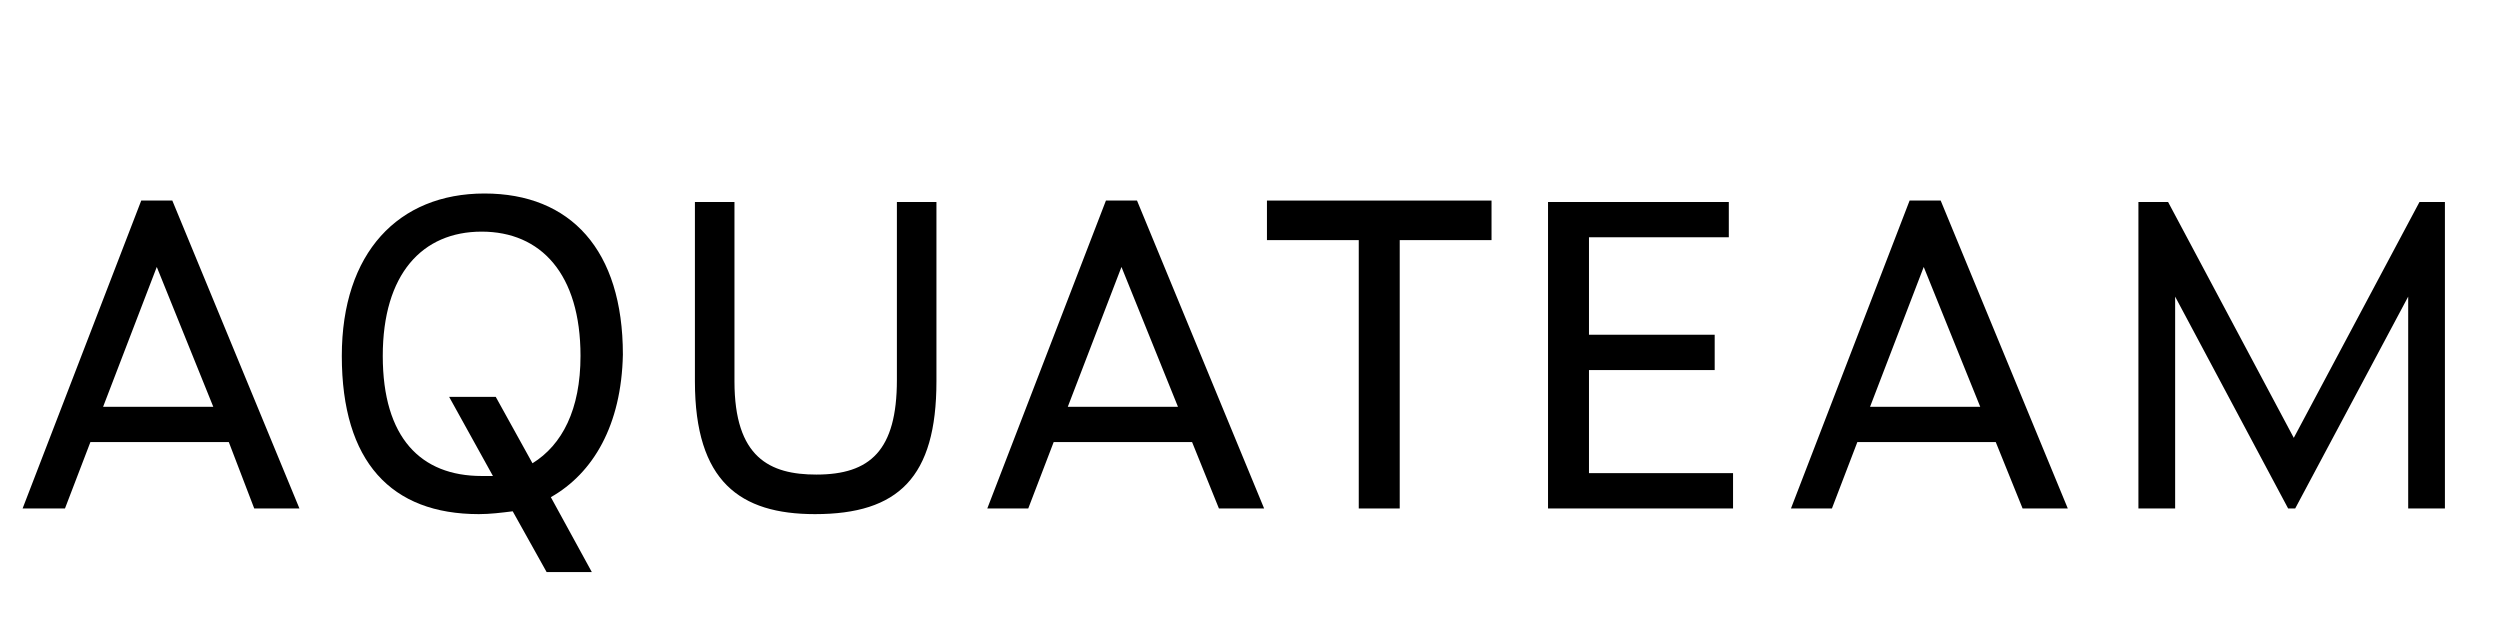
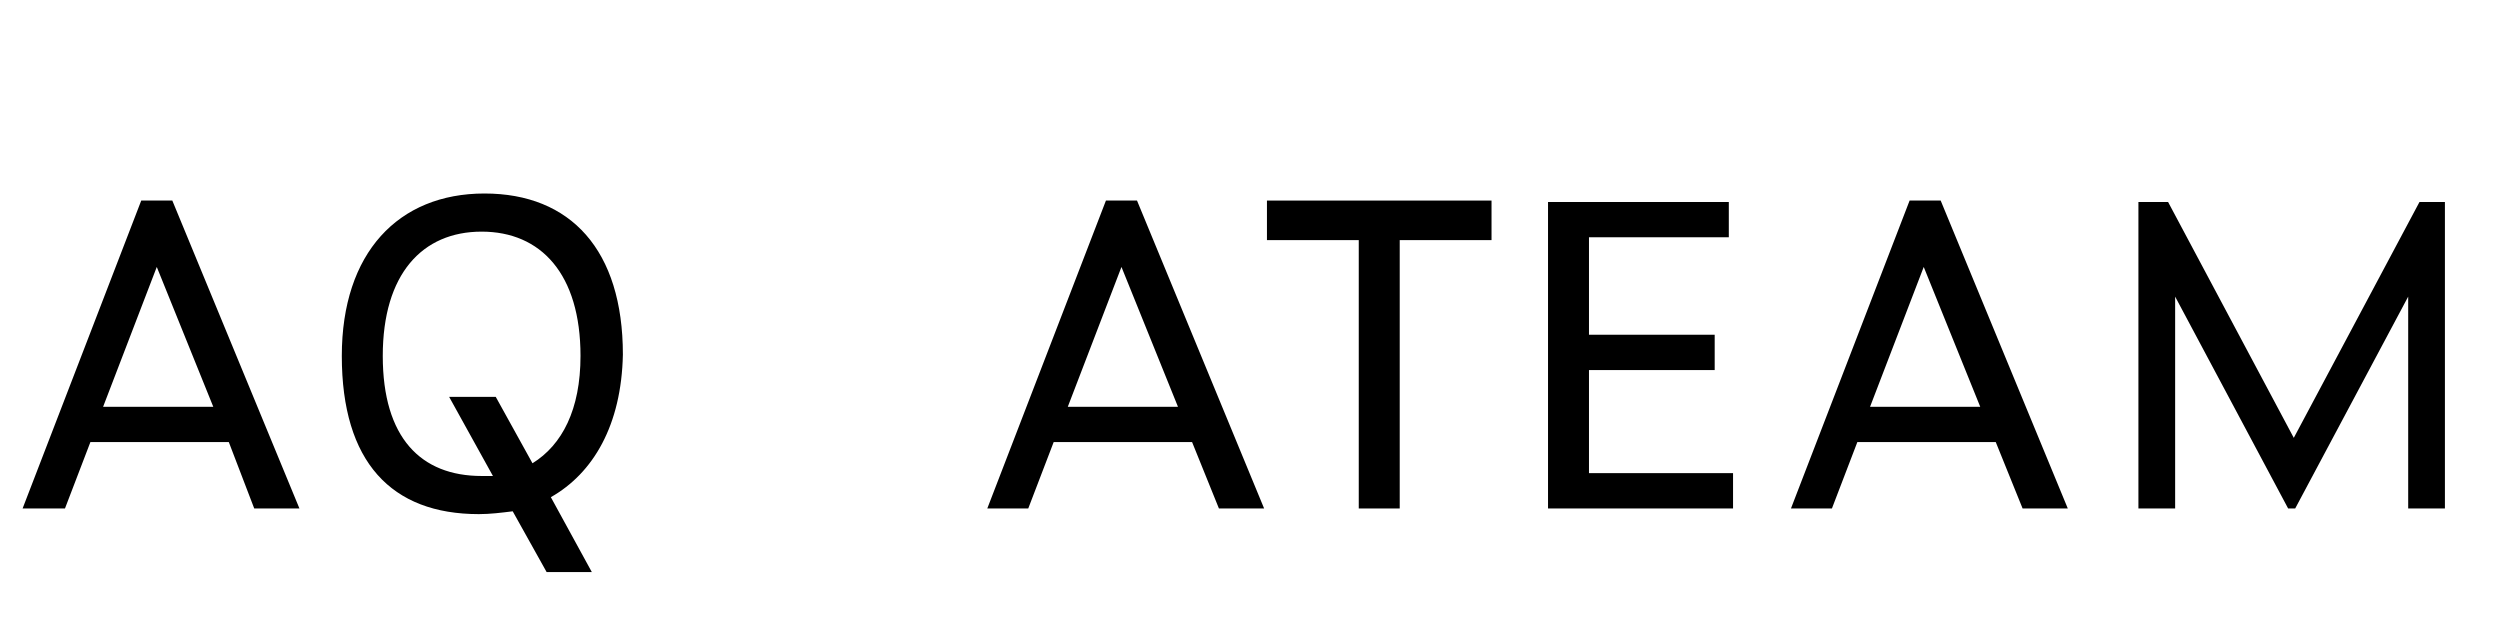
<svg xmlns="http://www.w3.org/2000/svg" version="1.1" id="Layer_1" x="0px" y="0px" viewBox="0 0 177 45" style="enable-background:new 0 0 177 45;" xml:space="preserve">
  <style type="text/css">
	.st0{enable-background:new    ;}
</style>
  <g class="st0">
    <path d="M16.2,31.3H6.4L4.6,36H1.6l8.4-21.8h2.2l9,21.8h-3.2L16.2,31.3z M15.1,28.8l-4-9.9l-3.8,9.9H15.1z" />
    <path d="M39,35.2l2.9,5.3h-3.2l-2.4-4.3c-0.8,0.1-1.6,0.2-2.4,0.2c-6.2,0-9.7-3.7-9.7-11.2c0-7.3,4-11.5,10.1-11.5   c6.1,0,9.8,4,9.8,11.4C44,30.1,42,33.5,39,35.2z M34.1,33.7c0.2,0,0.5,0,0.8,0l-3.1-5.6h3.3l2.6,4.7c2.1-1.3,3.4-3.8,3.4-7.6   c0-5.8-2.8-8.8-7-8.8c-4.2,0-7,3-7,8.8C27.1,31,29.8,33.7,34.1,33.7z" />
-     <path d="M49.2,27V14.3H52V27c0,5.4,2.5,6.6,5.8,6.6c3.8,0,5.7-1.7,5.7-6.7V14.3h2.8V27c0,6.8-2.7,9.4-8.6,9.4   C52.4,36.4,49.2,34.1,49.2,27z" />
    <path d="M84.4,31.3h-9.8L72.8,36h-2.9l8.4-21.8h2.2l9,21.8h-3.2L84.4,31.3z M83.4,28.8l-4-9.9l-3.8,9.9H83.4z" />
    <path d="M99.1,17v19h-2.9V17h-6.5v-2.8h15.9V17H99.1z" />
    <path d="M109.6,14.3h12.8v2.5h-9.9v6.9h8.9v2.5h-8.9v7.3h10.2V36h-13.1V14.3z" />
    <path d="M141.3,31.3h-9.8l-1.8,4.7h-2.9l8.4-21.8h2.2l9,21.8h-3.2L141.3,31.3z M140.2,28.8l-4-9.9l-3.8,9.9H140.2z" />
    <path d="M154,21v15h-2.6V14.3h2.1l8.9,16.7l8.9-16.7h1.8V36h-2.6V21l-8,15H162L154,21z" />
  </g>
</svg>